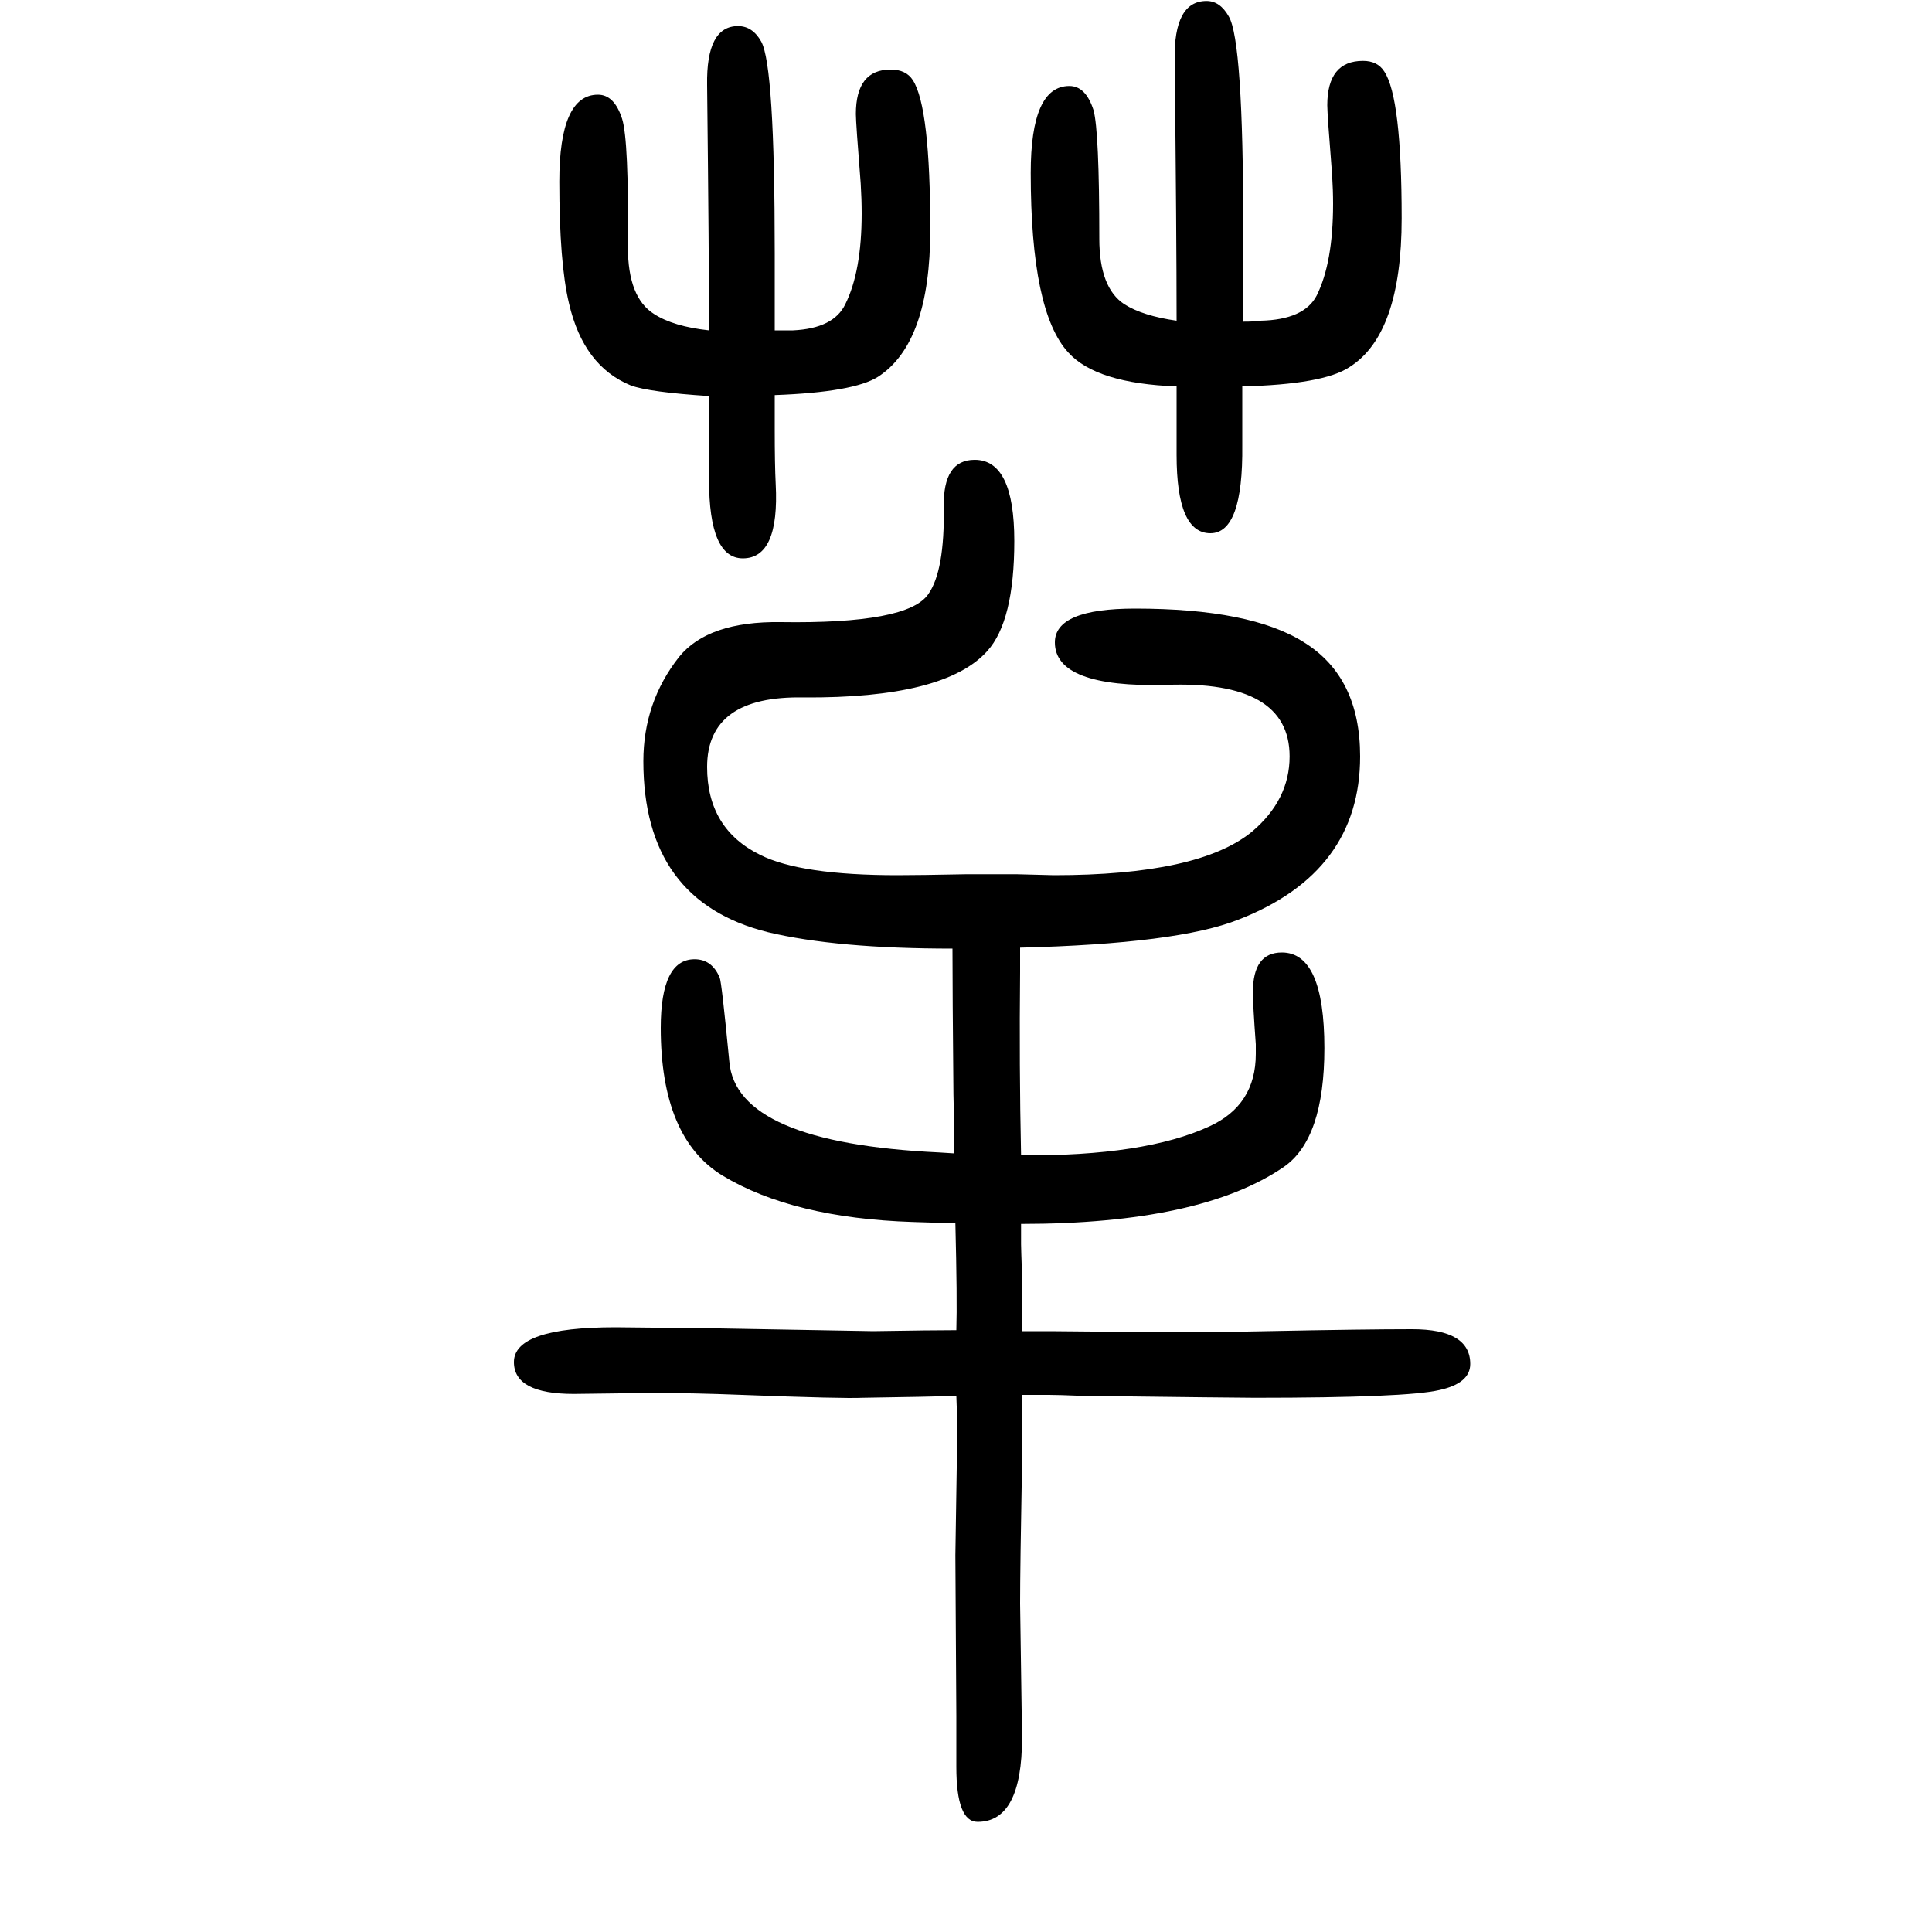
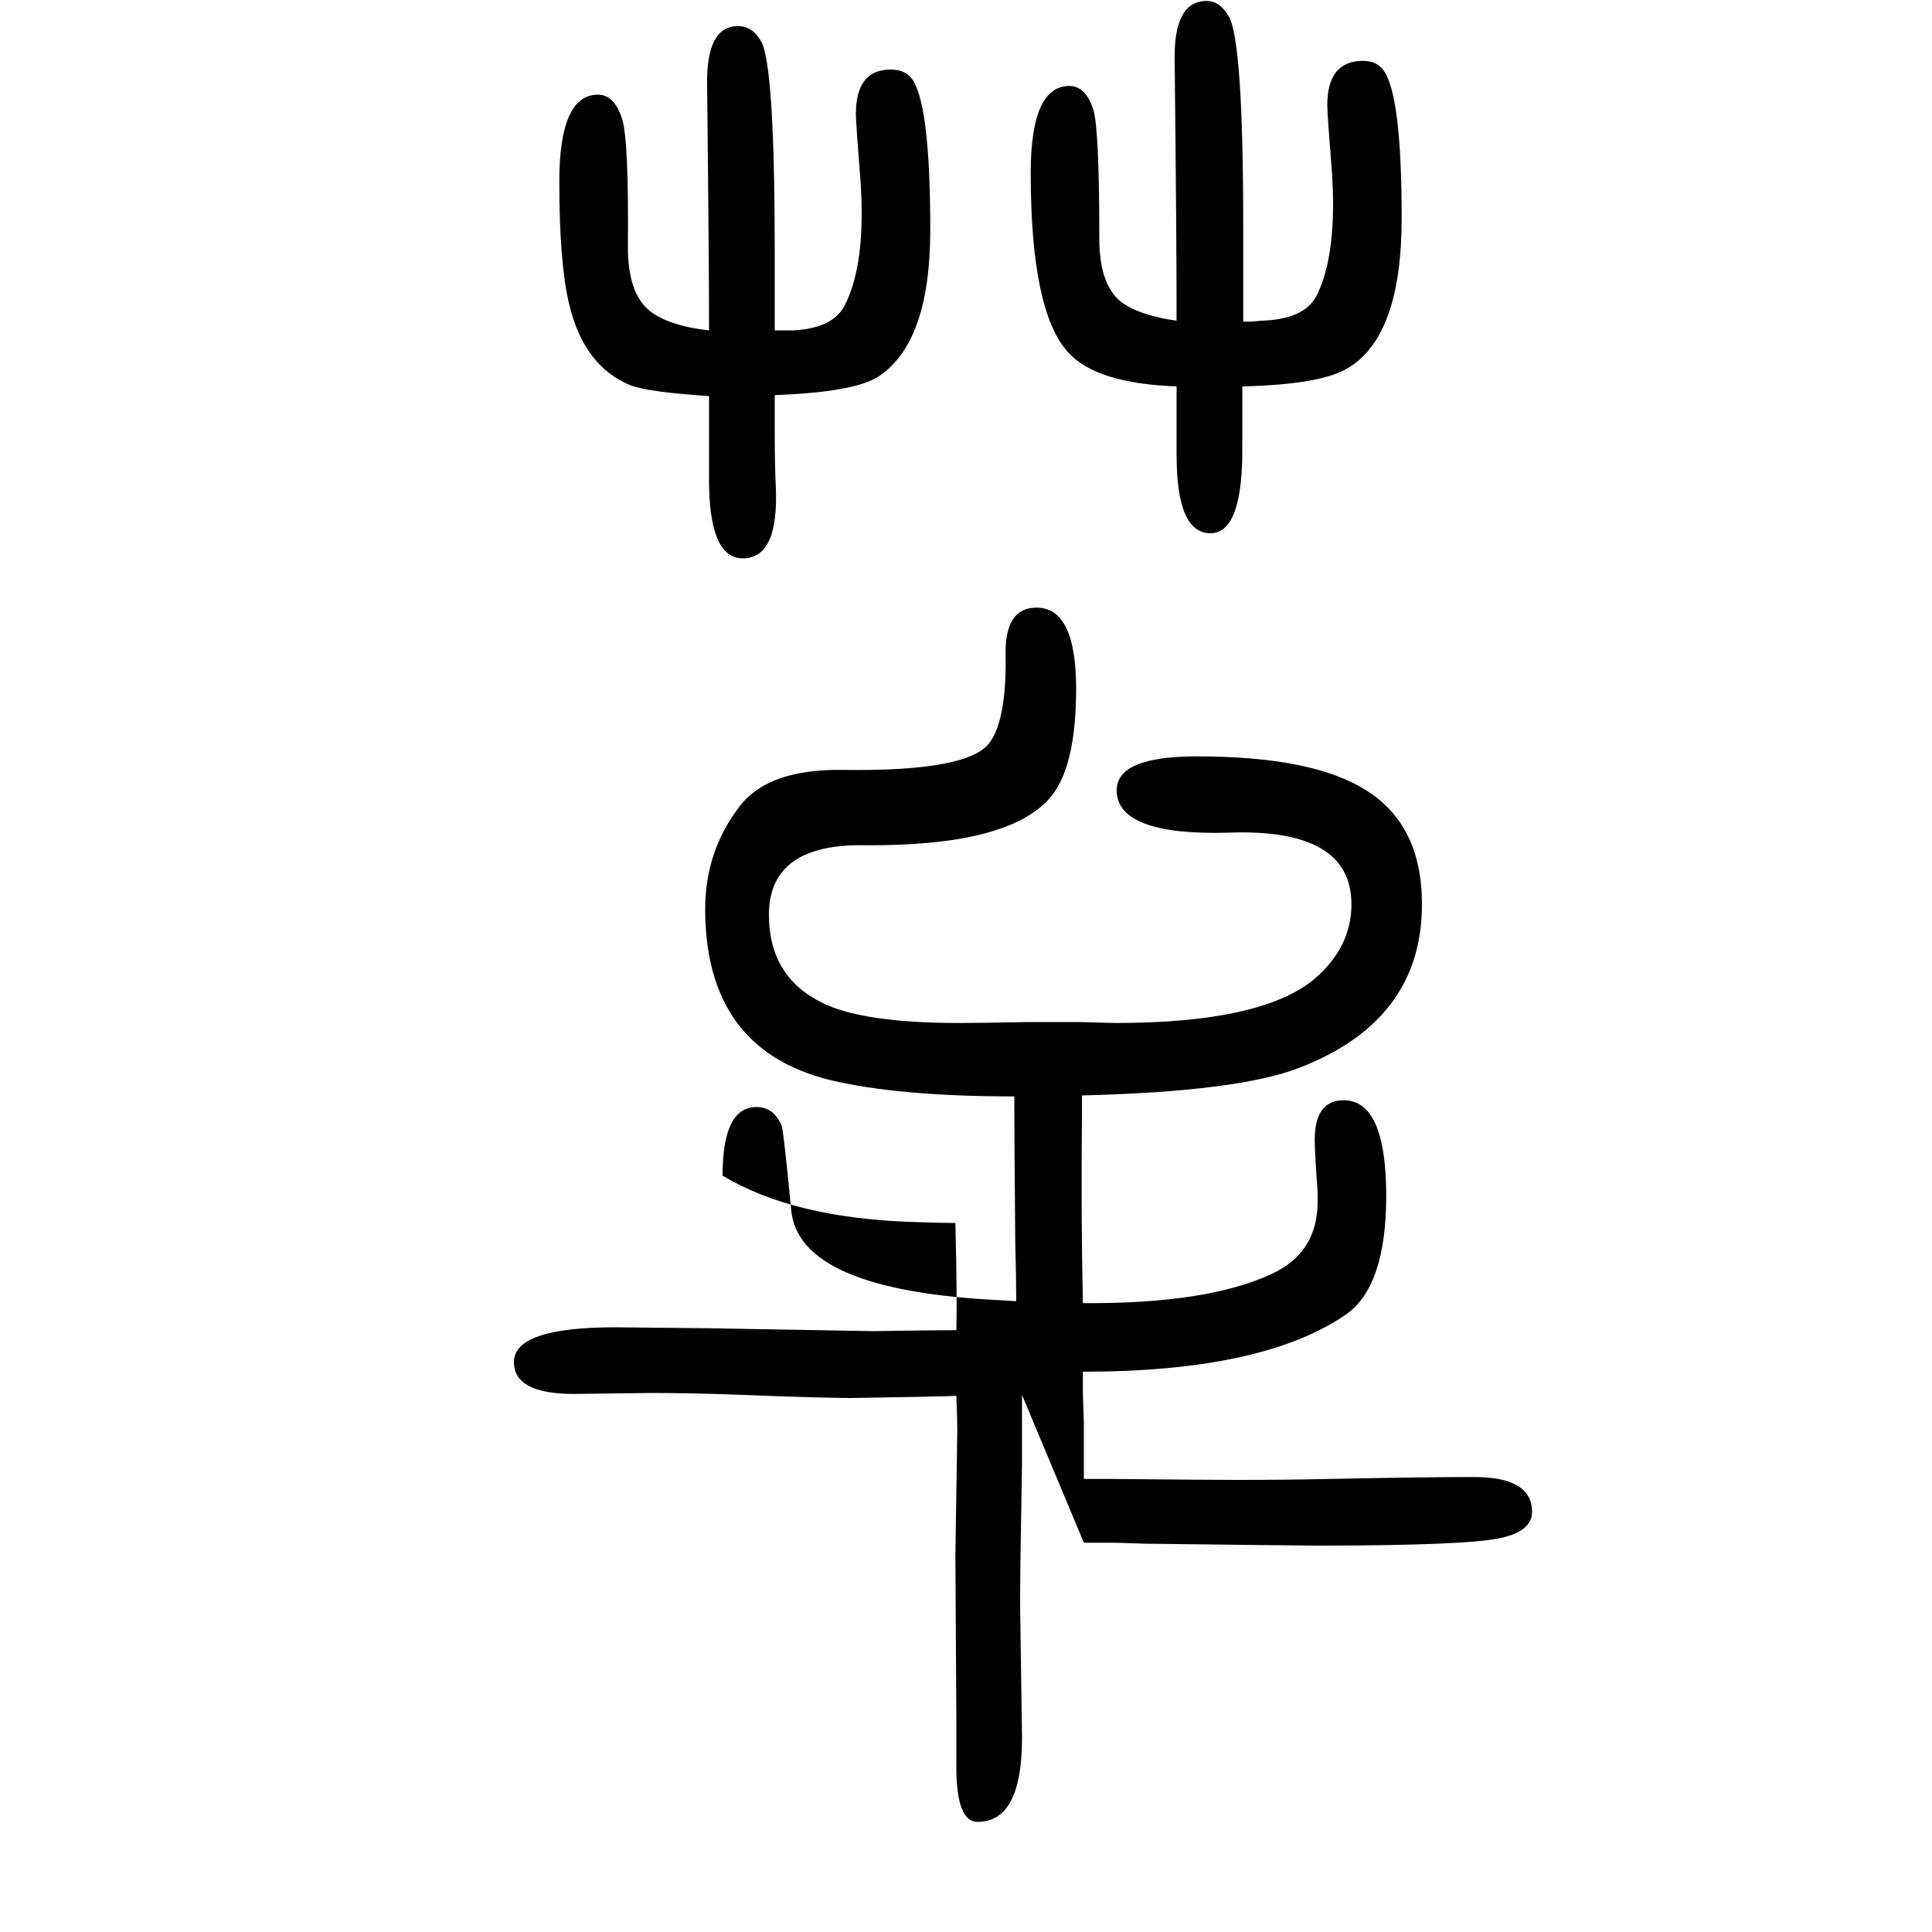
<svg xmlns="http://www.w3.org/2000/svg" height="100" width="100" version="1.1">
-   <path d="M1058 206v-71q-2 -109 -2 -145l2 -139q0 -87 -46 -87q-22 0 -22 57v52q-1 148 -1 167l2 129q0 12 -1 36q-29 -1 -97 -2q-20 -1 -125 3q-50 2 -94 2l-80 -1q-62 0 -62 33q0 36 105 36l97 -1l170 -3q62 1 86 1q1 31 -1 111q-18 0 -44 1q-124 4 -197 48q-64 39 -64 153 q0 71 35 71q18 0 26 -19q2 -4 10 -87q7 -84 217 -94l16 -1q0 24 -1 61q-1 108 -1 151q-120 0 -191 17q-129 32 -129 177q0 61 37 108q30 37 105 36q132 -2 153 29q17 24 16 90q-1 49 32 49q41 0 41 -84q0 -83 -28 -114q-44 -49 -190 -48q-100 2 -100 -72q0 -64 55 -91 q42 -21 142 -21q22 0 72 1h51l39 -1q150 0 205 45q39 33 39 78q0 79 -128 74q-115 -3 -115 44q0 35 83 35q120 0 175 -35q58 -36 58 -118q0 -120 -126 -169q-63 -25 -226 -29v-25q-1 -97 1 -190q128 -1 195 30q48 22 48 75v10q-3 41 -3 54q0 41 30 41q44 0 44 -99 q0 -94 -42 -123q-86 -59 -272 -59v-21q0 -4 1 -32v-58h29q99 -1 130 -1q49 0 95 1q100 2 150 2q60 0 60 -36q0 -20 -32 -27q-34 -8 -191 -8q-17 0 -179 2q-25 1 -34 1h-28zM734 1240q-62 4 -81 11q-49 20 -64 85q-10 42 -10 126q0 90 40 90q17 0 25 -25q7 -22 6 -133 q0 -52 27 -69q20 -13 57 -17q0 73 -2 254q-1 61 32 61q15 0 24 -16q14 -25 14 -219v-37v-43h19q42 2 54 27q17 34 17 94q0 15 -1 31q-5 63 -5 72q0 46 36 46q16 0 23 -11q18 -28 18 -155q0 -117 -54 -152q-25 -16 -107 -19v-36q0 -36 1 -56q4 -77 -34 -77q-35 0 -35 81v44 v43zM1218 1250q-83 3 -112 35q-39 42 -39 186q0 90 40 90q17 0 25 -25q6 -22 6 -133q0 -51 26 -68q19 -12 54 -17q0 89 -2 270q-1 61 33 61q14 0 23 -16q15 -25 15 -220v-44v-52q12 0 18 1q45 1 58 26q17 34 17 95q0 14 -1 30q-5 63 -5 72q0 46 37 46q15 0 22 -11 q18 -27 18 -152q0 -120 -54 -154q-27 -18 -111 -20v-27v-34q1 -91 -33 -91q-35 0 -35 81v35v36z" style="" transform="scale(0.05 -0.05) translate(0 -1650)" />
+   <path d="M1058 206v-71q-2 -109 -2 -145l2 -139q0 -87 -46 -87q-22 0 -22 57v52q-1 148 -1 167l2 129q0 12 -1 36q-29 -1 -97 -2q-20 -1 -125 3q-50 2 -94 2l-80 -1q-62 0 -62 33q0 36 105 36l97 -1l170 -3q62 1 86 1q1 31 -1 111q-18 0 -44 1q-124 4 -197 48q0 71 35 71q18 0 26 -19q2 -4 10 -87q7 -84 217 -94l16 -1q0 24 -1 61q-1 108 -1 151q-120 0 -191 17q-129 32 -129 177q0 61 37 108q30 37 105 36q132 -2 153 29q17 24 16 90q-1 49 32 49q41 0 41 -84q0 -83 -28 -114q-44 -49 -190 -48q-100 2 -100 -72q0 -64 55 -91 q42 -21 142 -21q22 0 72 1h51l39 -1q150 0 205 45q39 33 39 78q0 79 -128 74q-115 -3 -115 44q0 35 83 35q120 0 175 -35q58 -36 58 -118q0 -120 -126 -169q-63 -25 -226 -29v-25q-1 -97 1 -190q128 -1 195 30q48 22 48 75v10q-3 41 -3 54q0 41 30 41q44 0 44 -99 q0 -94 -42 -123q-86 -59 -272 -59v-21q0 -4 1 -32v-58h29q99 -1 130 -1q49 0 95 1q100 2 150 2q60 0 60 -36q0 -20 -32 -27q-34 -8 -191 -8q-17 0 -179 2q-25 1 -34 1h-28zM734 1240q-62 4 -81 11q-49 20 -64 85q-10 42 -10 126q0 90 40 90q17 0 25 -25q7 -22 6 -133 q0 -52 27 -69q20 -13 57 -17q0 73 -2 254q-1 61 32 61q15 0 24 -16q14 -25 14 -219v-37v-43h19q42 2 54 27q17 34 17 94q0 15 -1 31q-5 63 -5 72q0 46 36 46q16 0 23 -11q18 -28 18 -155q0 -117 -54 -152q-25 -16 -107 -19v-36q0 -36 1 -56q4 -77 -34 -77q-35 0 -35 81v44 v43zM1218 1250q-83 3 -112 35q-39 42 -39 186q0 90 40 90q17 0 25 -25q6 -22 6 -133q0 -51 26 -68q19 -12 54 -17q0 89 -2 270q-1 61 33 61q14 0 23 -16q15 -25 15 -220v-44v-52q12 0 18 1q45 1 58 26q17 34 17 95q0 14 -1 30q-5 63 -5 72q0 46 37 46q15 0 22 -11 q18 -27 18 -152q0 -120 -54 -154q-27 -18 -111 -20v-27v-34q1 -91 -33 -91q-35 0 -35 81v35v36z" style="" transform="scale(0.05 -0.05) translate(0 -1650)" />
</svg>